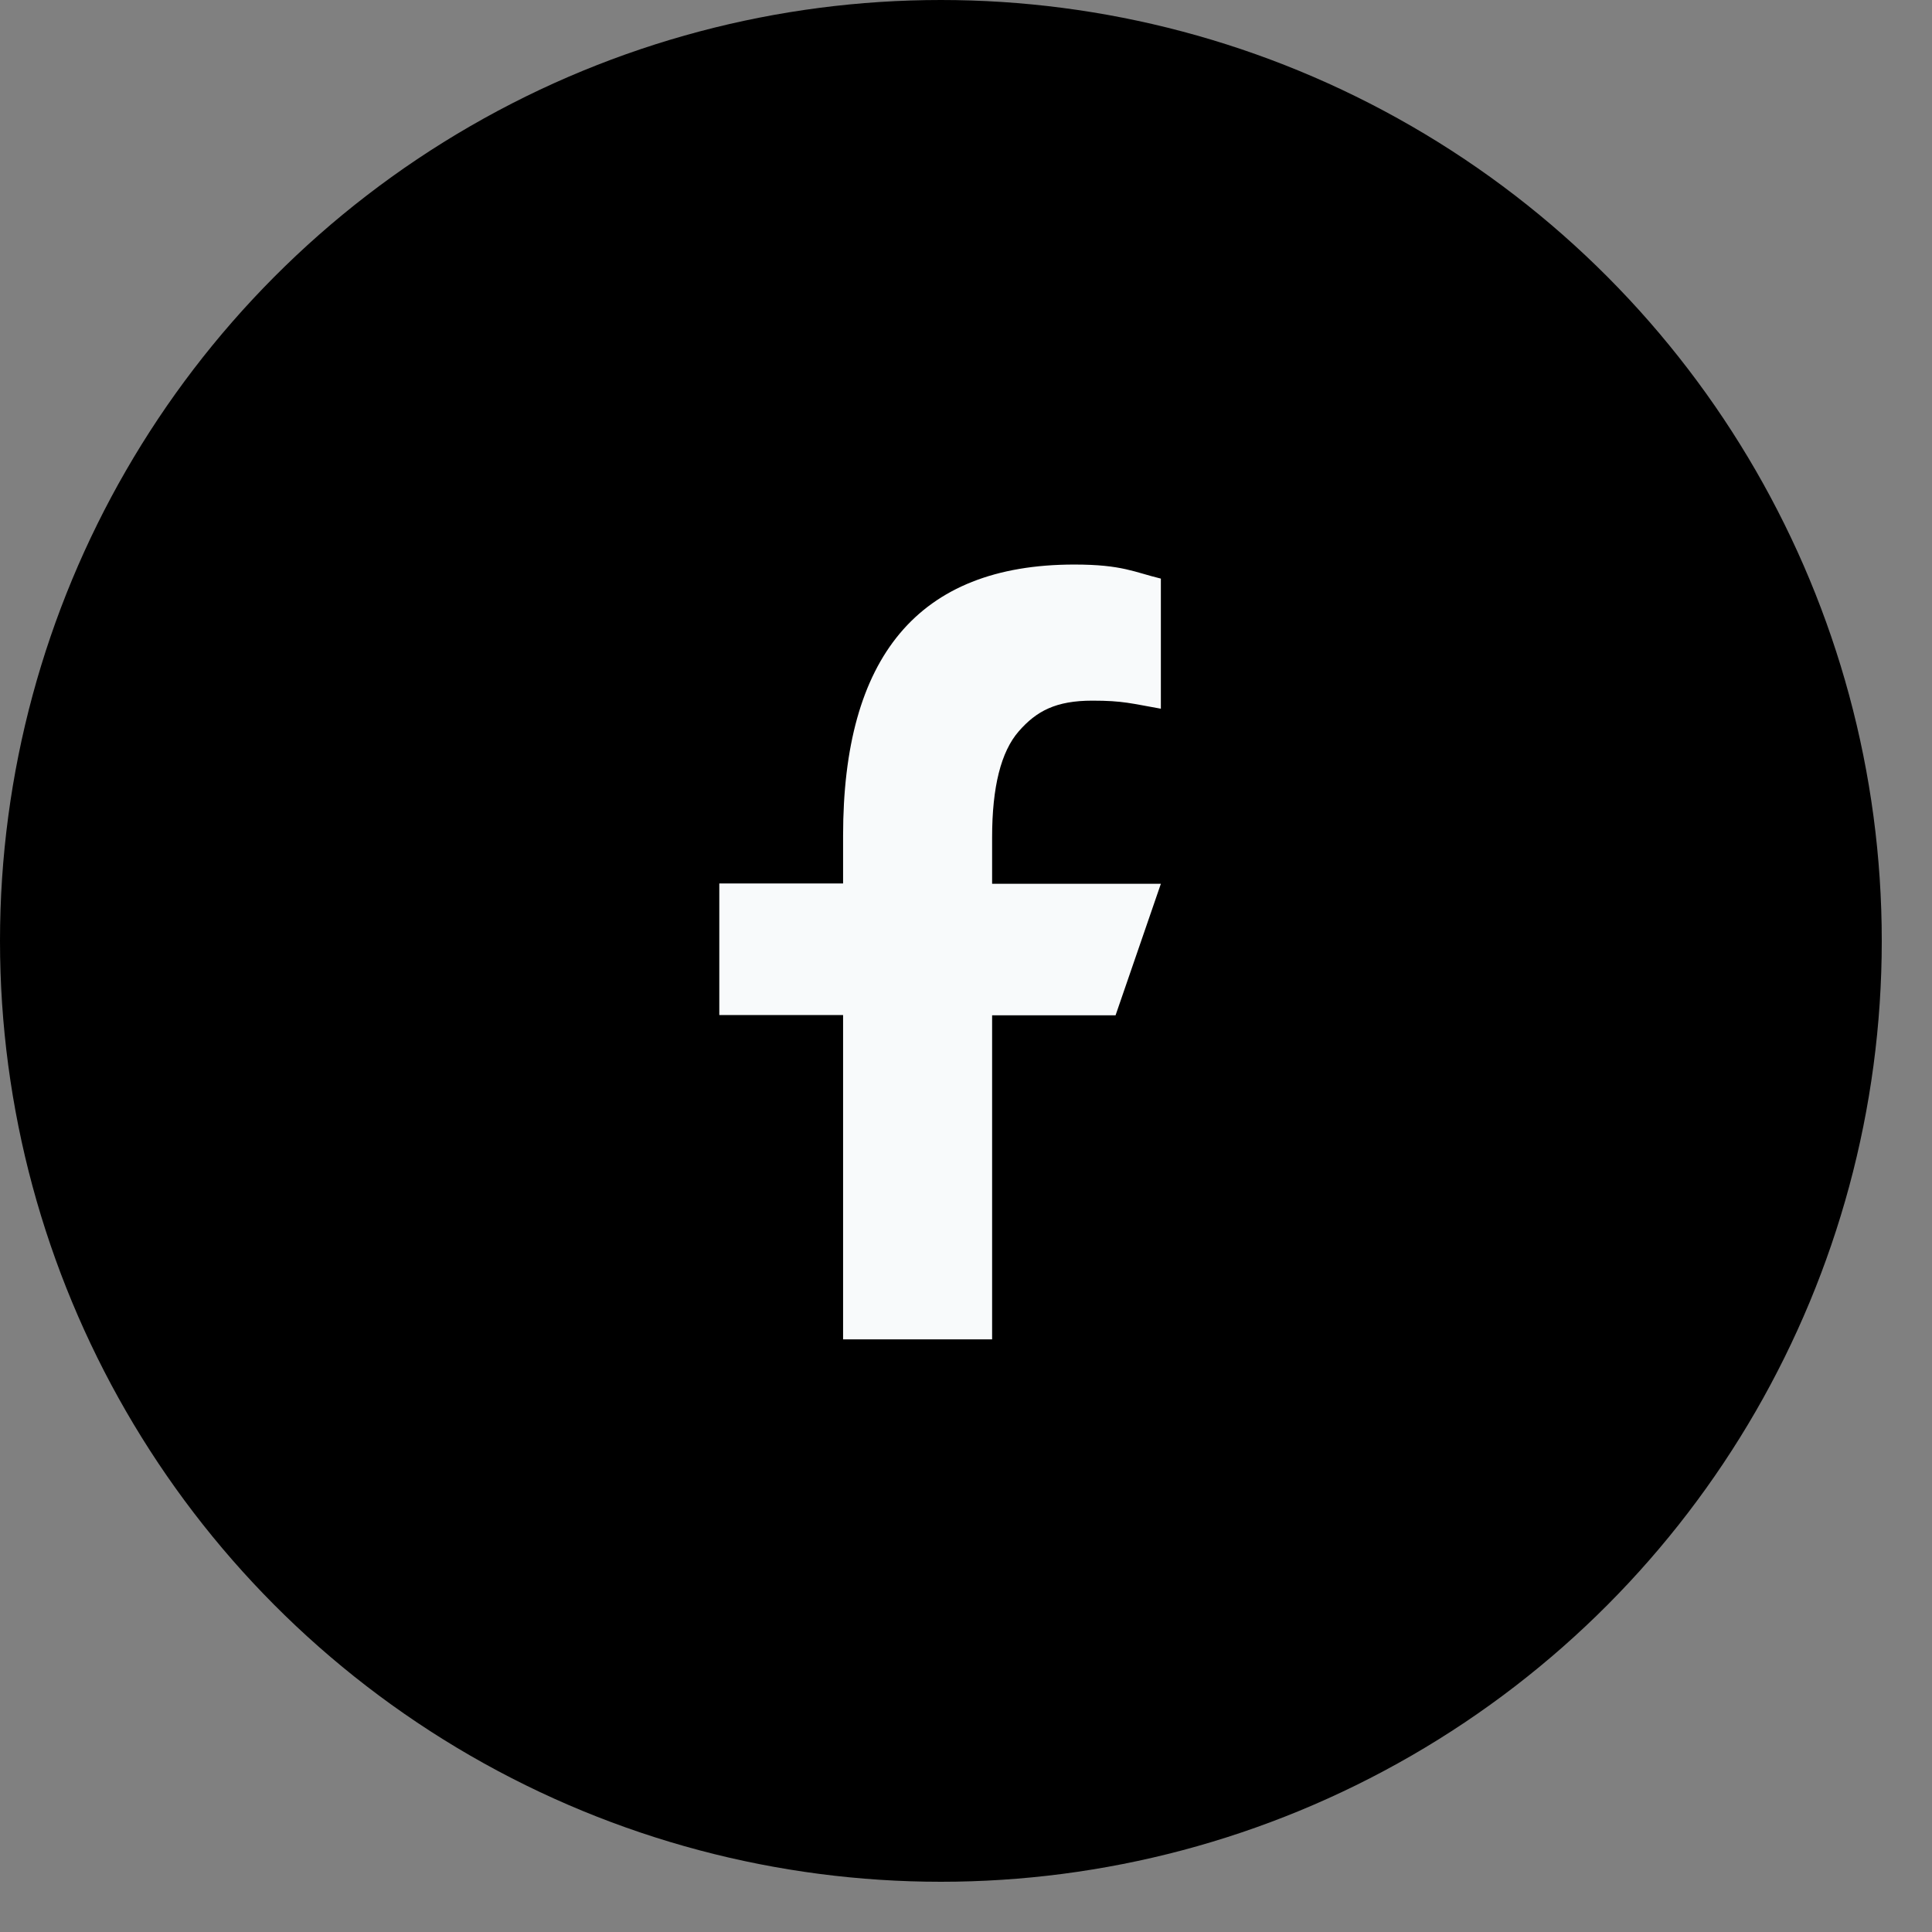
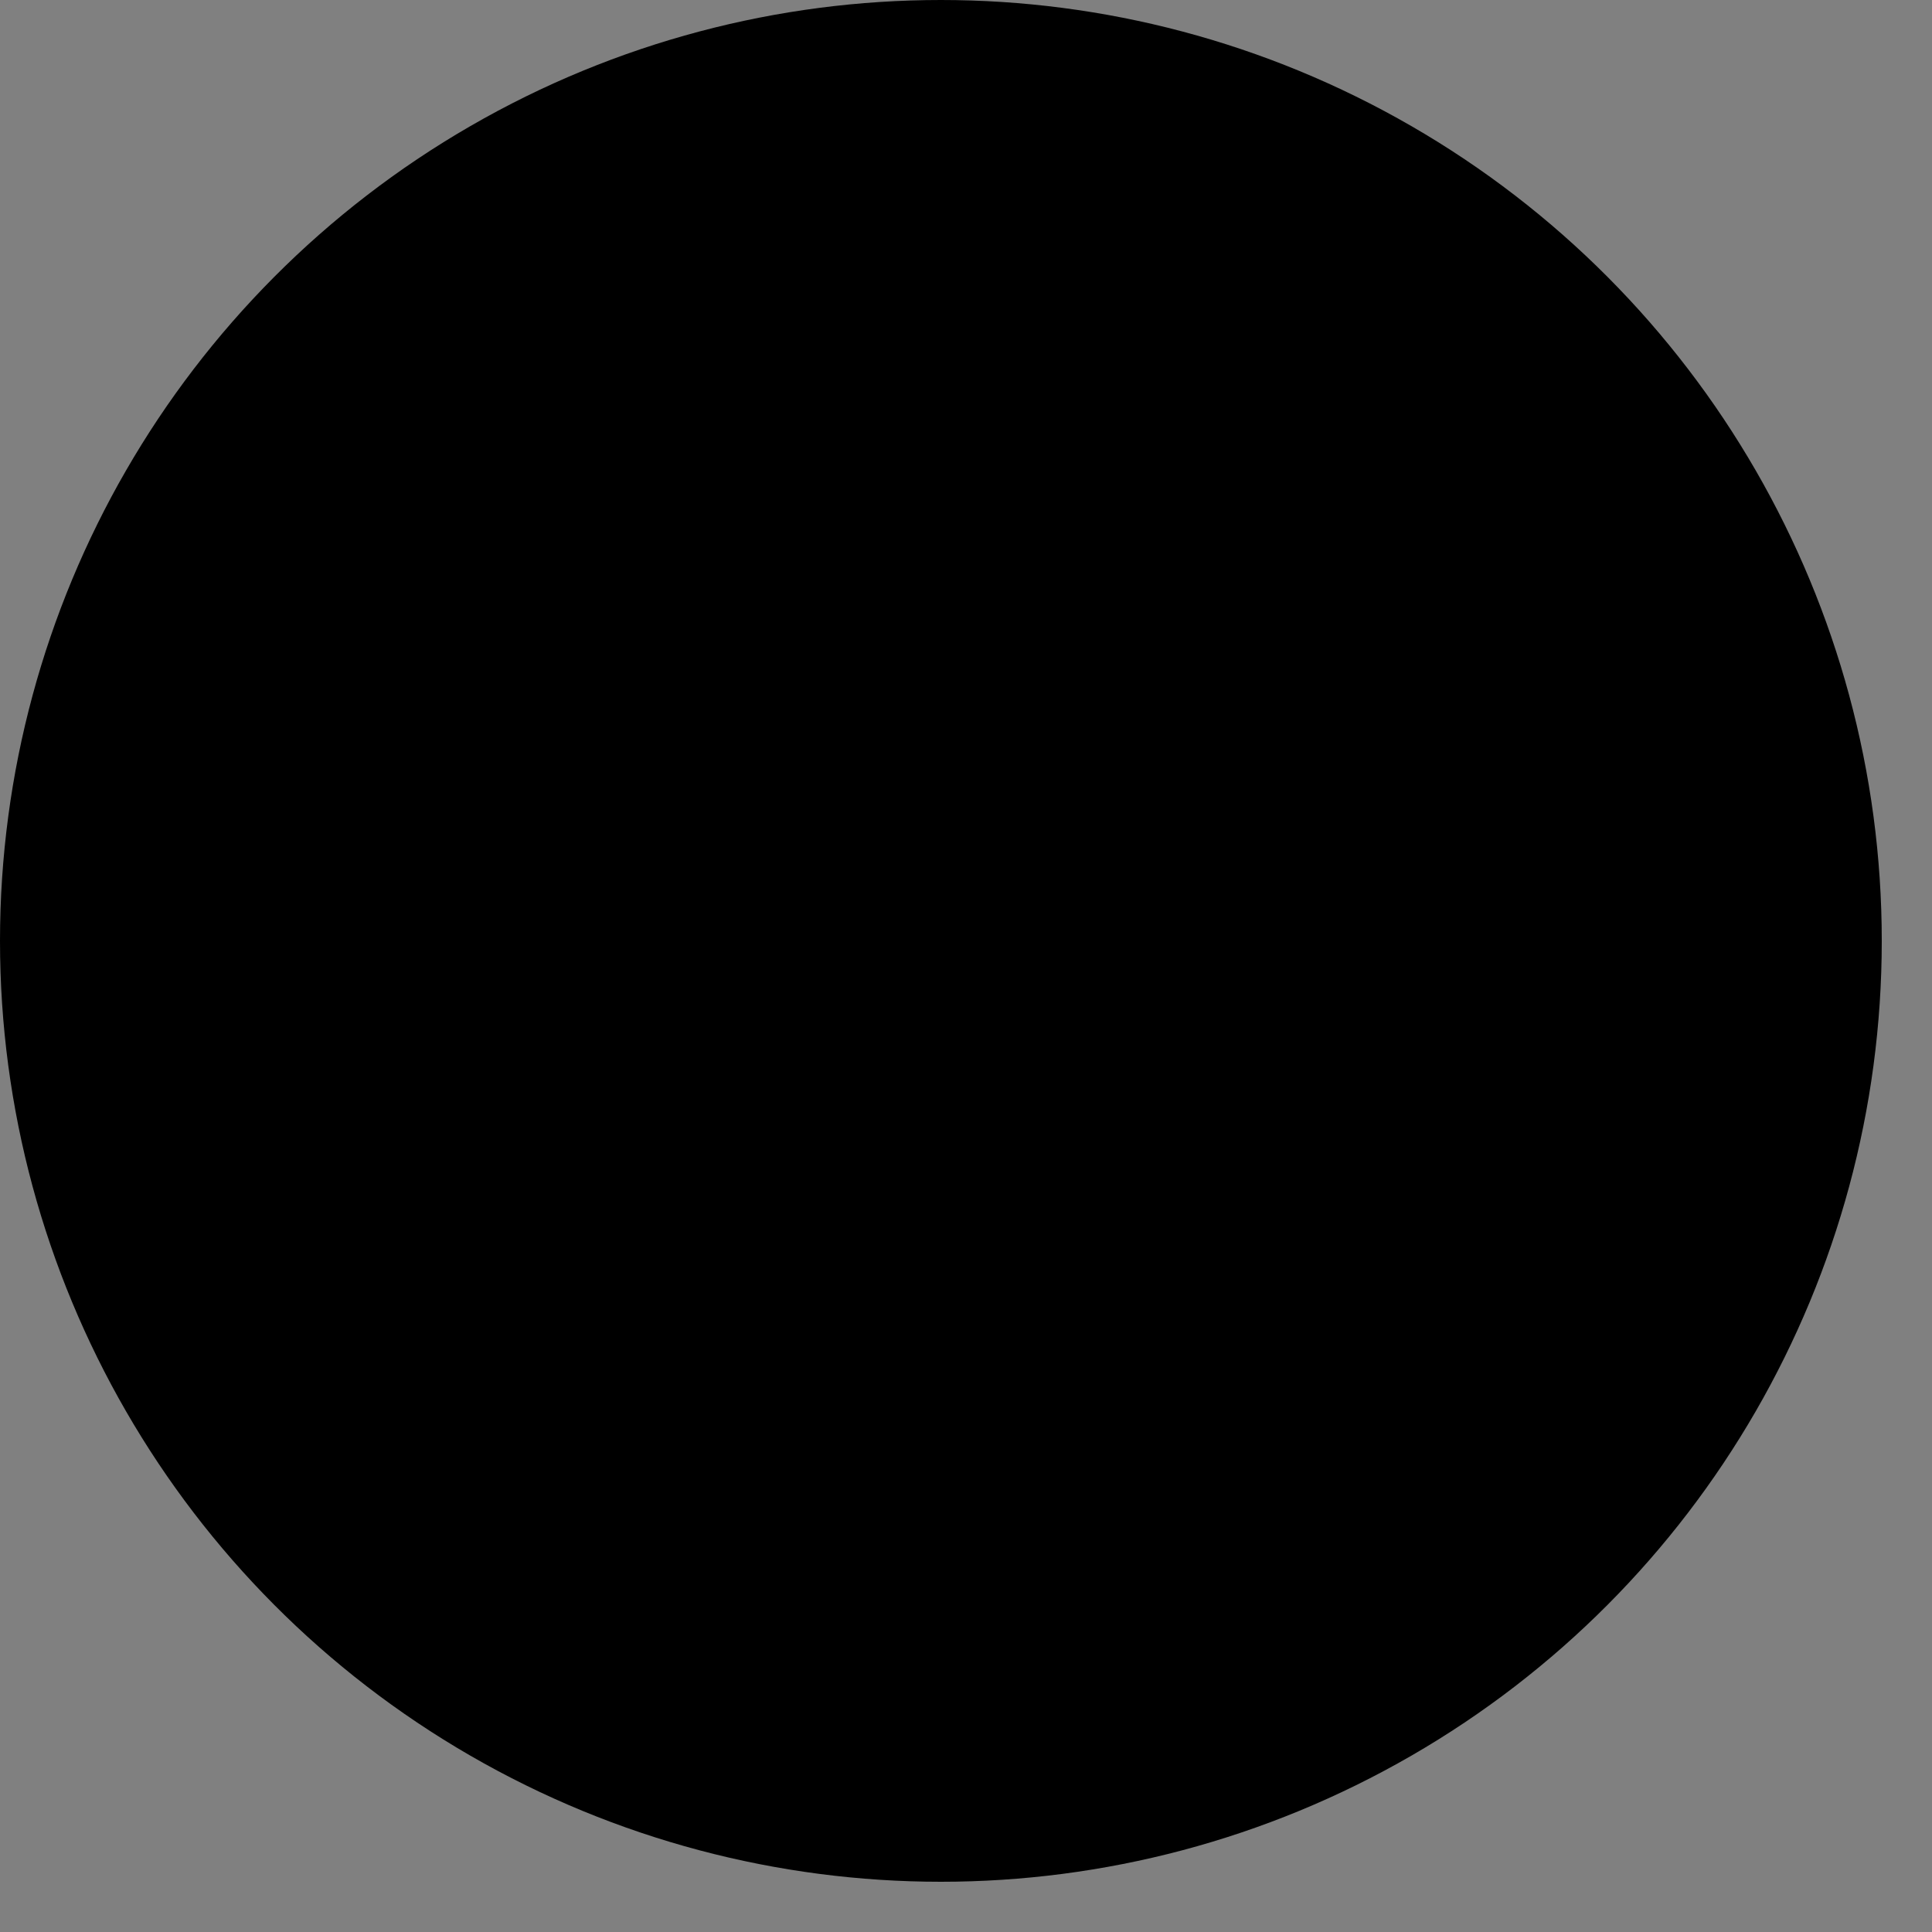
<svg xmlns="http://www.w3.org/2000/svg" width="29" height="29" viewBox="0 0 29 29" fill="none">
  <rect x="0" y="0" width="29" height="29" fill="#808080" stroke="none" />
  <circle cx="14.123" cy="14.123" r="14.123" fill="black" />
-   <path d="M14.892 15.236V20.104H12.655V15.236H10.797V13.261H12.655V12.543C12.655 9.876 13.769 8.474 16.126 8.474C16.849 8.474 17.029 8.59 17.425 8.685V10.638C16.982 10.56 16.857 10.517 16.397 10.517C15.851 10.517 15.558 10.672 15.292 10.977C15.025 11.283 14.892 11.812 14.892 12.569V13.266H17.425L16.745 15.24H14.892V15.236Z" fill="#F8FAFB" />
</svg>